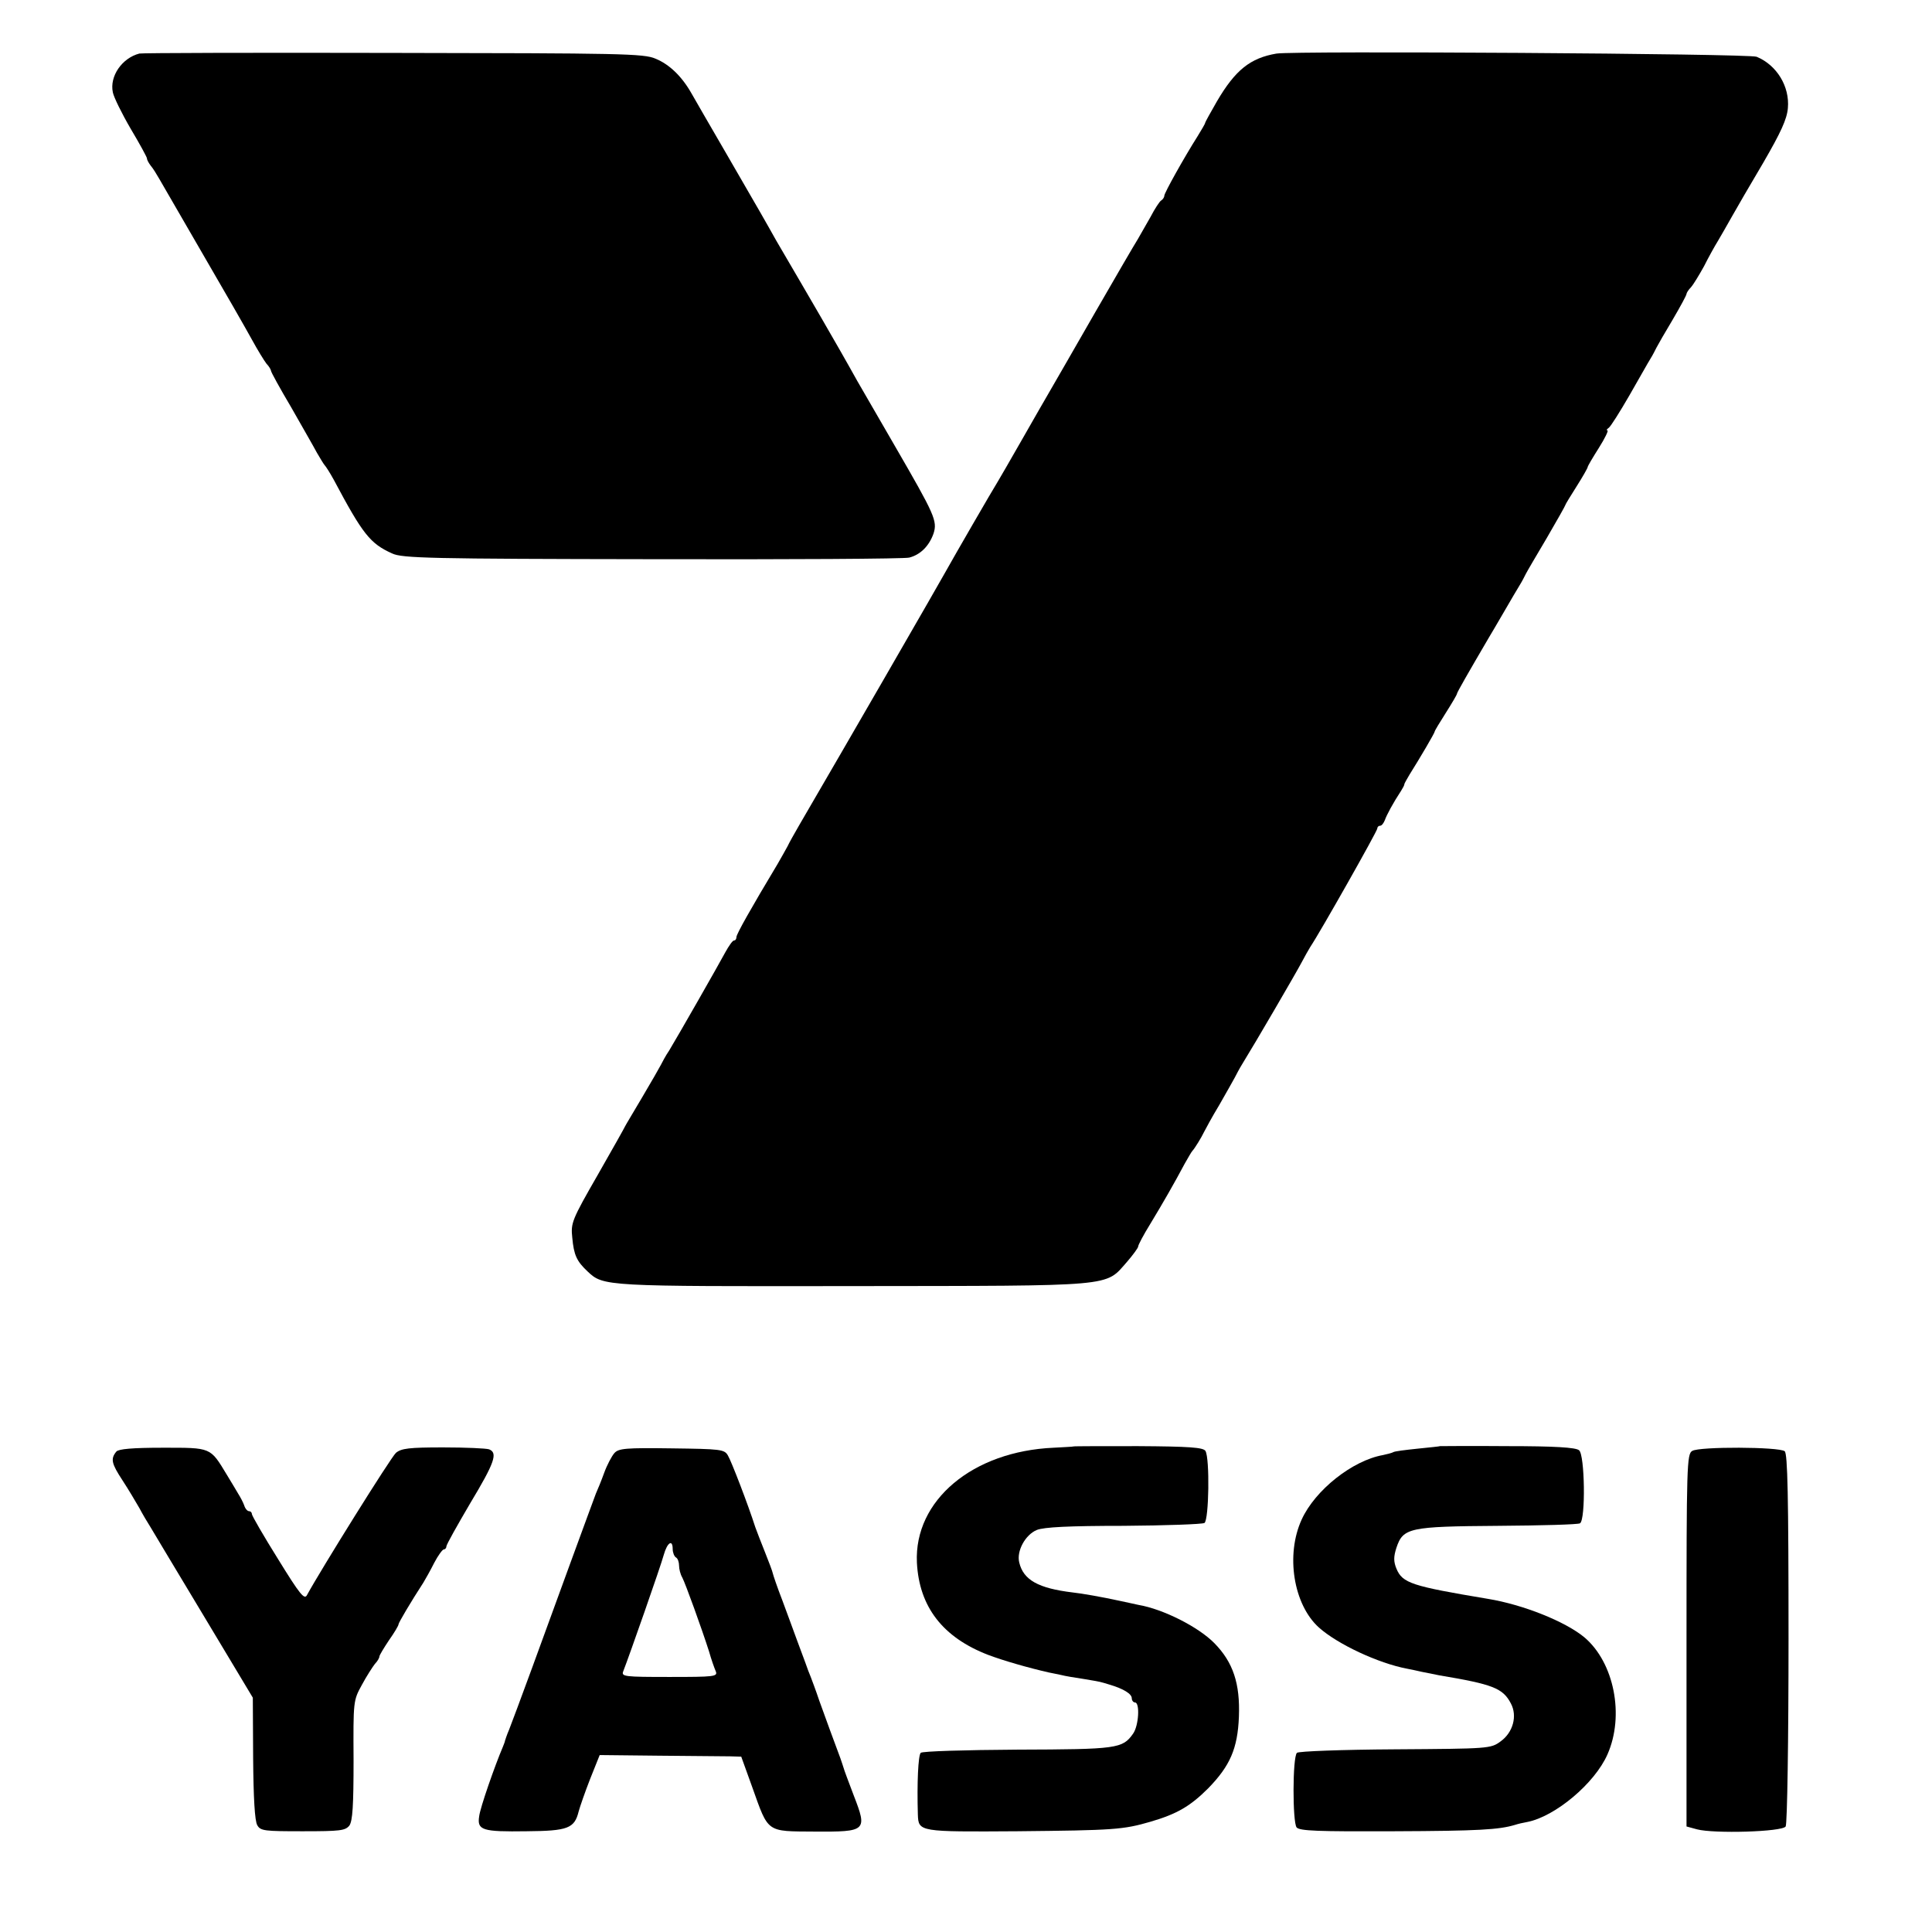
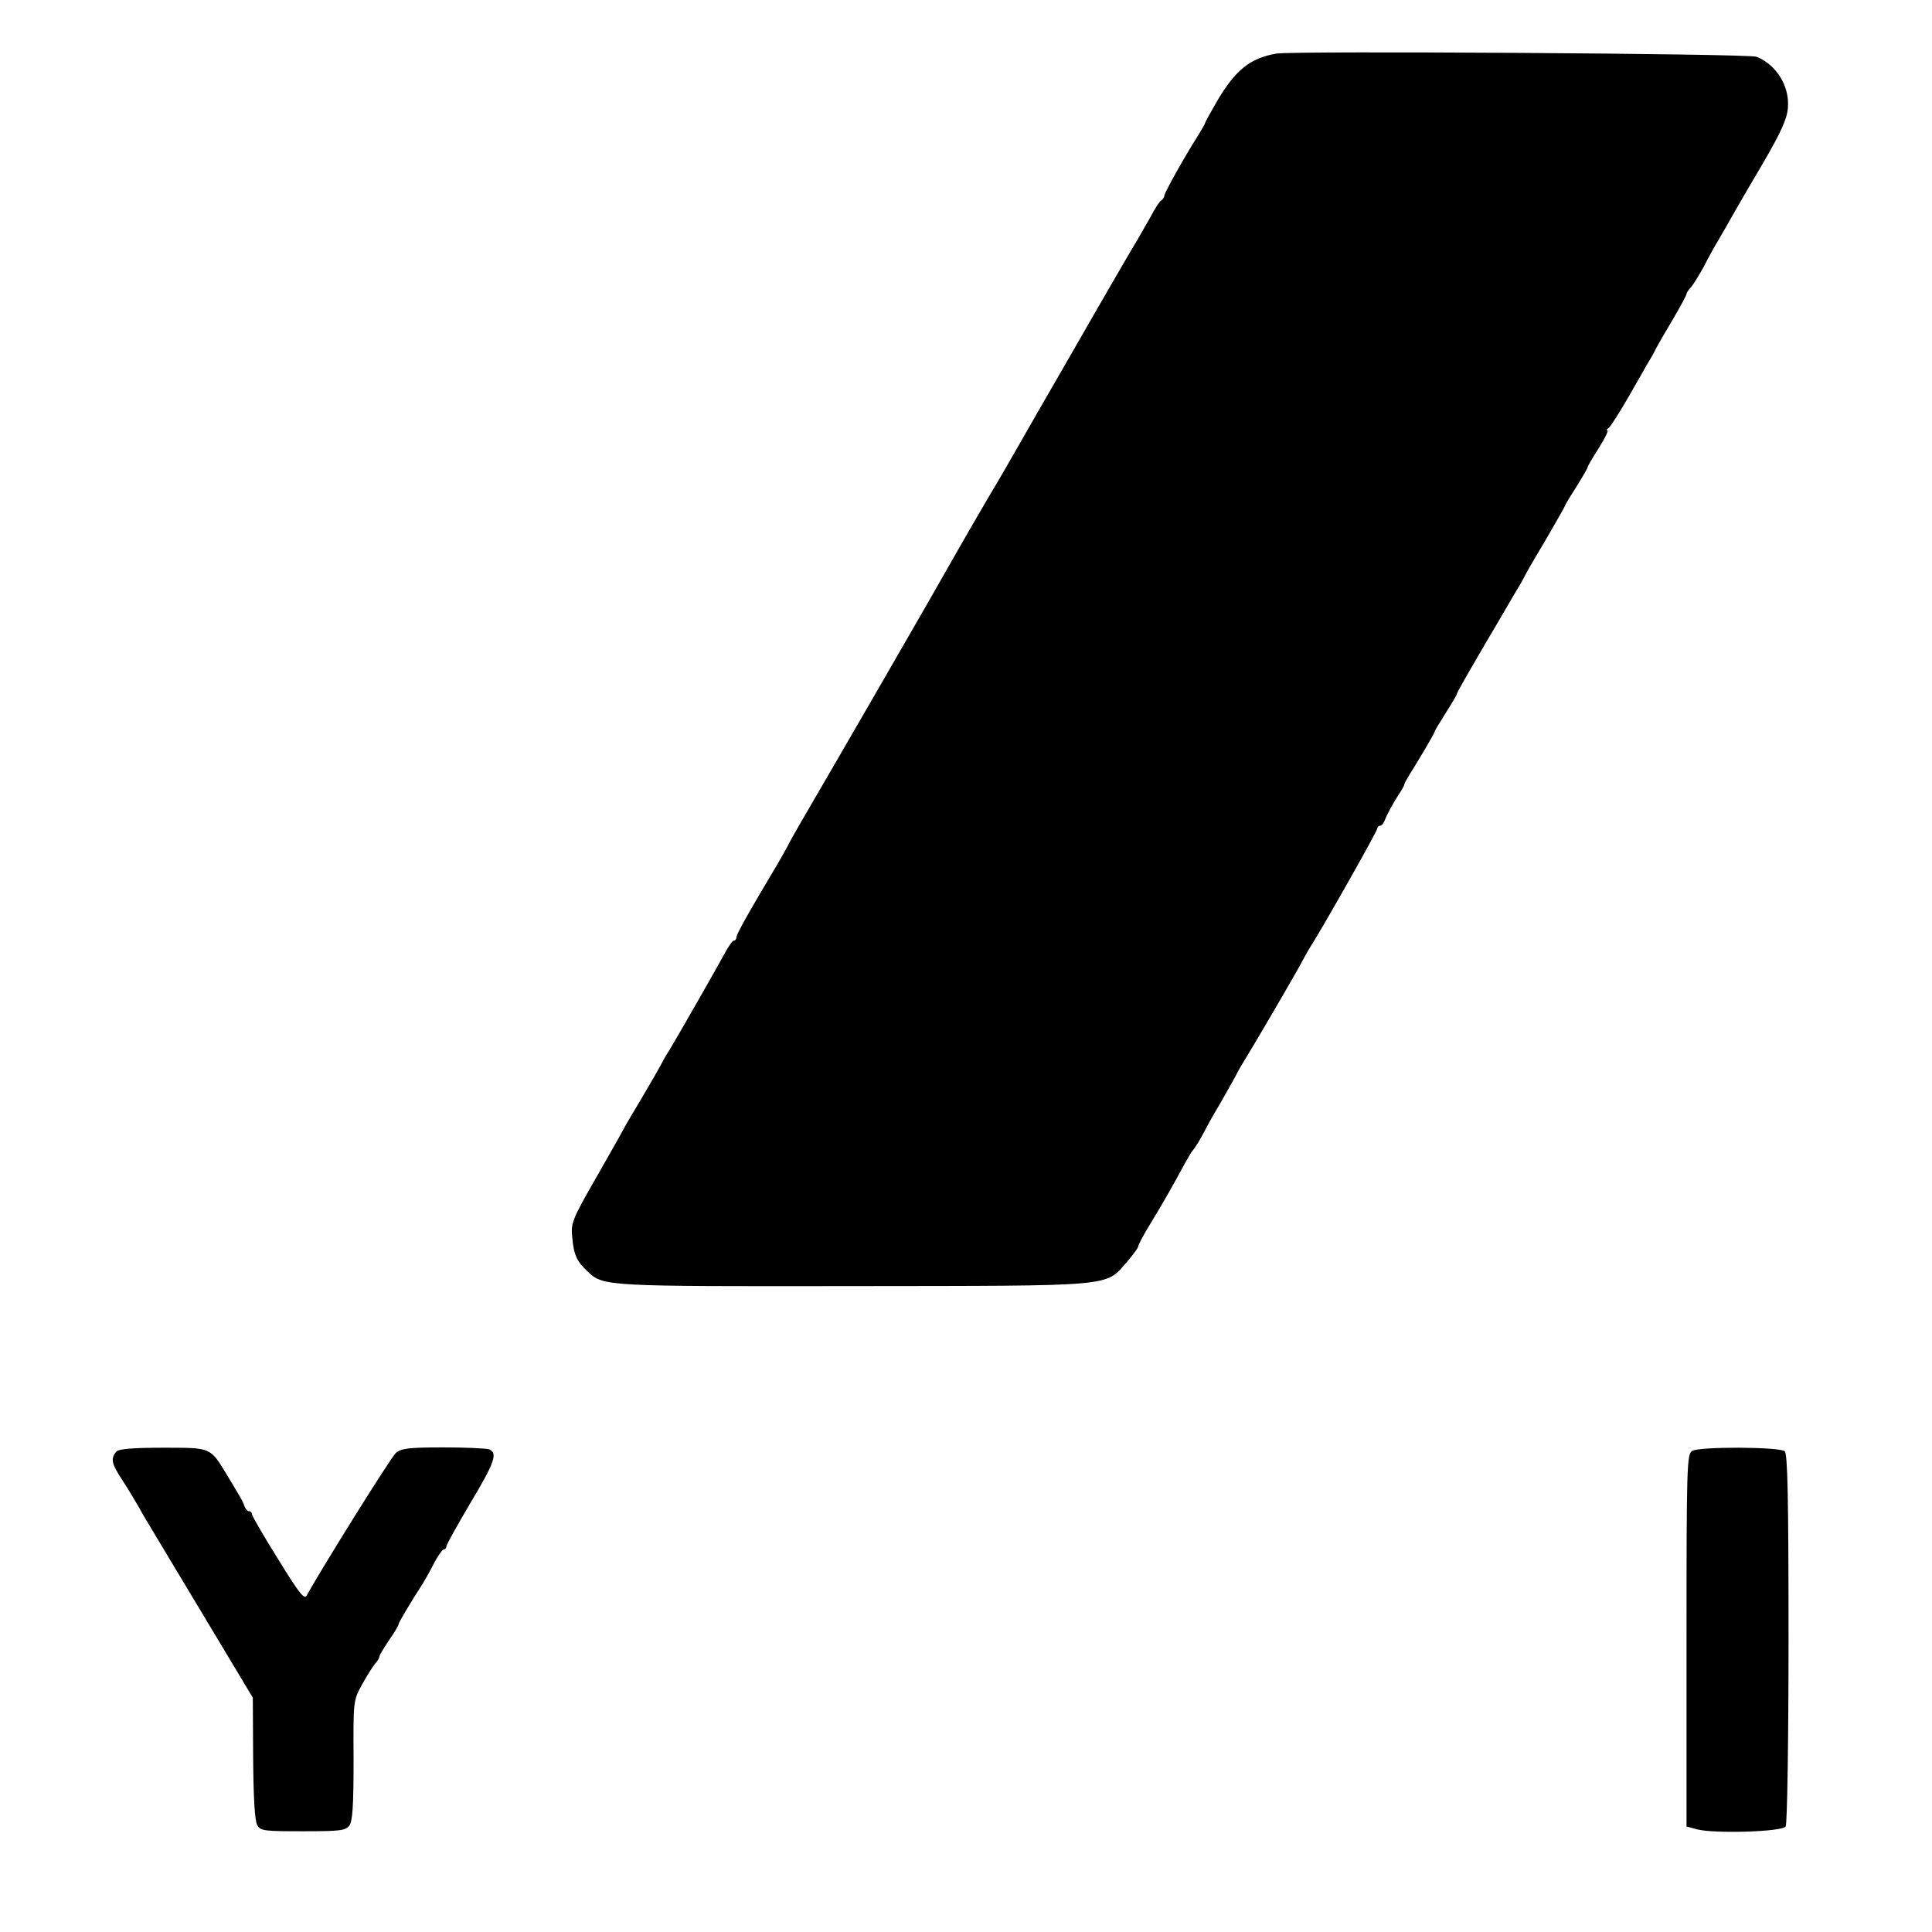
<svg xmlns="http://www.w3.org/2000/svg" version="1.0" width="606pt" height="606pt" viewBox="0 0 606 606" preserveAspectRatio="xMidYMid meet">
  <g transform="translate(0,606) scale(0.1,-0.1)" fill="#000000" stroke="none">
-     <path d="M437 5892 c-54 -14 -94 -71 -83 -122 3 -15 28 -66 56 -114 28 -47 51 -89 51 -93 0 -5 6 -15 12 -23 7 -8 18 -26 26 -40 8 -14 69 -119 136 -235 67 -115 137 -237 155 -270 18 -33 39 -67 46 -76 8 -8 14 -19 14 -22 0 -4 28 -55 63 -114 34 -60 71 -124 81 -143 11 -19 22 -37 25 -40 3 -3 16 -23 28 -45 91 -171 114 -200 183 -231 31 -15 121 -17 815 -18 429 -1 792 1 807 5 35 9 62 36 76 75 13 40 4 59 -121 275 -52 90 -105 182 -118 204 -12 22 -36 64 -53 94 -52 91 -71 123 -125 216 -29 50 -63 108 -76 130 -33 59 -53 94 -155 270 -51 88 -101 174 -111 192 -30 53 -69 91 -113 109 -37 16 -108 17 -824 18 -430 1 -788 0 -795 -2z" />
    <path d="M4004 5892 c-82 -14 -129 -51 -187 -150 -20 -35 -37 -65 -37 -68 0 -2 -11 -21 -24 -42 -40 -63 -104 -177 -104 -186 0 -5 -5 -12 -10 -15 -5 -3 -20 -26 -33 -51 -14 -25 -32 -56 -40 -70 -9 -14 -69 -117 -134 -230 -65 -113 -128 -223 -141 -245 -13 -22 -53 -92 -89 -155 -36 -63 -70 -122 -75 -130 -14 -22 -139 -238 -165 -285 -19 -34 -64 -112 -196 -341 -13 -22 -71 -123 -129 -223 -58 -100 -118 -203 -133 -229 -15 -26 -32 -56 -37 -67 -6 -11 -20 -36 -31 -55 -84 -140 -129 -220 -129 -229 0 -6 -3 -11 -8 -11 -4 0 -16 -17 -27 -37 -22 -41 -147 -260 -176 -308 -11 -16 -22 -37 -26 -45 -4 -8 -31 -55 -60 -104 -29 -49 -53 -89 -53 -90 0 -1 -38 -69 -85 -151 -81 -141 -85 -151 -80 -197 5 -55 14 -74 48 -106 50 -47 51 -47 832 -46 832 1 790 -3 860 76 19 22 35 44 35 48 0 5 17 37 38 71 40 66 75 127 108 189 11 19 21 37 24 40 7 7 29 43 37 60 4 8 25 47 48 85 22 39 44 77 48 85 4 8 15 29 25 45 39 63 166 281 184 315 10 19 23 42 28 50 31 46 210 363 210 371 0 5 4 9 9 9 5 0 11 8 15 18 5 15 26 54 51 92 5 8 10 17 10 20 0 3 8 16 16 30 34 54 79 131 79 135 0 3 16 29 35 59 19 30 35 57 35 60 0 4 35 65 100 176 5 8 26 44 47 80 21 36 43 74 50 85 7 11 15 27 19 35 4 8 34 59 66 113 32 55 58 101 58 103 0 2 16 28 35 58 19 30 35 58 35 61 0 3 16 30 35 60 19 30 31 55 27 55 -4 0 -2 4 4 8 6 4 35 50 65 102 30 52 59 104 66 115 7 11 15 27 19 35 4 8 27 48 51 88 24 41 43 76 43 80 0 3 6 13 14 21 8 9 26 39 41 66 14 28 34 64 44 80 10 17 29 50 43 75 14 25 58 101 99 170 55 95 74 136 77 171 6 68 -35 135 -98 161 -23 10 -1451 19 -1506 10z" />
-     <path d="M3367 1523 c-1 -1 -29 -2 -62 -4 -254 -11 -438 -165 -429 -360 7 -139 81 -235 224 -290 48 -18 124 -40 190 -55 11 -2 29 -6 39 -8 11 -3 41 -8 68 -12 60 -10 53 -9 83 -18 44 -13 70 -29 70 -43 0 -7 5 -13 10 -13 16 0 12 -73 -6 -98 -33 -47 -50 -49 -363 -50 -166 -1 -298 -5 -303 -10 -8 -8 -12 -95 -9 -194 2 -54 4 -54 312 -52 304 3 332 5 418 30 82 24 124 48 181 105 68 70 92 124 96 224 4 104 -18 171 -77 231 -50 51 -161 107 -238 120 -7 2 -34 7 -60 13 -55 12 -118 23 -146 26 -108 13 -155 39 -168 94 -9 36 19 87 55 102 22 9 101 13 272 13 132 1 247 5 254 9 14 10 17 203 3 226 -7 11 -51 14 -211 15 -111 0 -202 0 -203 -1z" />
-     <path d="M4517 1524 c-1 -1 -33 -4 -71 -8 -38 -4 -72 -8 -76 -11 -3 -2 -18 -6 -32 -9 -96 -17 -213 -110 -255 -202 -51 -111 -26 -267 54 -339 58 -52 186 -112 276 -129 12 -2 33 -7 47 -10 14 -3 39 -8 55 -11 167 -28 199 -40 224 -88 21 -39 7 -91 -32 -119 -31 -23 -37 -23 -331 -25 -165 -1 -303 -6 -308 -11 -14 -14 -14 -217 -1 -234 10 -11 66 -13 305 -12 267 1 330 5 380 20 9 3 26 7 38 9 88 17 212 121 252 212 54 122 21 288 -72 367 -60 50 -193 103 -303 121 -239 40 -268 49 -287 95 -9 22 -9 37 0 65 21 63 40 67 319 69 135 1 251 4 257 8 18 12 15 215 -3 229 -10 9 -78 13 -224 13 -116 1 -211 0 -212 0z" />
    <path d="M365 1507 c-19 -23 -15 -38 19 -90 19 -29 42 -68 53 -87 10 -19 26 -46 35 -60 8 -14 84 -140 168 -280 l153 -255 1 -190 c1 -123 5 -197 13 -210 10 -18 23 -19 143 -19 118 0 133 2 146 18 10 15 13 62 13 205 -1 185 -1 187 26 236 15 28 34 57 41 66 8 8 14 19 14 23 0 4 14 27 30 51 17 24 30 46 30 50 0 5 39 71 78 131 6 10 22 38 34 62 12 23 26 42 30 42 4 0 8 4 8 9 0 6 34 66 75 136 77 128 87 158 59 169 -9 3 -73 6 -144 6 -107 0 -131 -3 -148 -17 -16 -14 -236 -367 -279 -446 -8 -16 -22 1 -91 113 -45 72 -82 136 -82 141 0 5 -4 9 -9 9 -5 0 -12 8 -15 18 -3 9 -12 26 -19 37 -6 11 -23 38 -36 60 -52 86 -48 84 -200 84 -96 0 -139 -4 -146 -12z" />
-     <path d="M1927 1502 c-8 -9 -23 -37 -32 -62 -9 -25 -21 -54 -26 -65 -4 -11 -40 -108 -79 -215 -82 -226 -176 -482 -193 -525 -7 -16 -12 -32 -13 -35 0 -3 -4 -12 -7 -20 -24 -56 -71 -190 -74 -217 -7 -44 10 -49 149 -47 129 1 150 9 163 62 4 15 20 61 36 102 l30 75 187 -2 c103 -1 203 -2 222 -2 l35 -1 35 -97 c51 -143 43 -137 195 -138 163 -1 166 2 123 113 -16 42 -31 82 -32 87 -2 6 -6 19 -10 30 -19 50 -46 125 -66 180 -11 33 -24 67 -27 75 -3 8 -7 17 -8 20 -1 3 -5 14 -9 25 -4 11 -16 43 -26 70 -10 28 -31 84 -46 125 -16 41 -29 80 -30 85 -1 6 -12 35 -24 65 -12 30 -26 66 -31 80 -22 69 -75 207 -86 225 -11 19 -23 20 -176 22 -144 2 -167 0 -180 -15z m183 -301 c0 -11 5 -23 10 -26 6 -3 10 -15 10 -26 0 -10 4 -27 10 -37 10 -19 61 -160 84 -232 7 -25 17 -53 21 -62 7 -17 -4 -18 -145 -18 -141 0 -152 1 -145 18 18 46 118 331 127 365 11 39 28 50 28 18z" />
    <path d="M5308 1509 c-17 -9 -18 -48 -18 -594 l0 -584 33 -9 c53 -14 267 -8 278 9 5 8 9 273 9 590 0 449 -3 579 -12 587 -17 14 -268 15 -290 1z" />
  </g>
</svg>